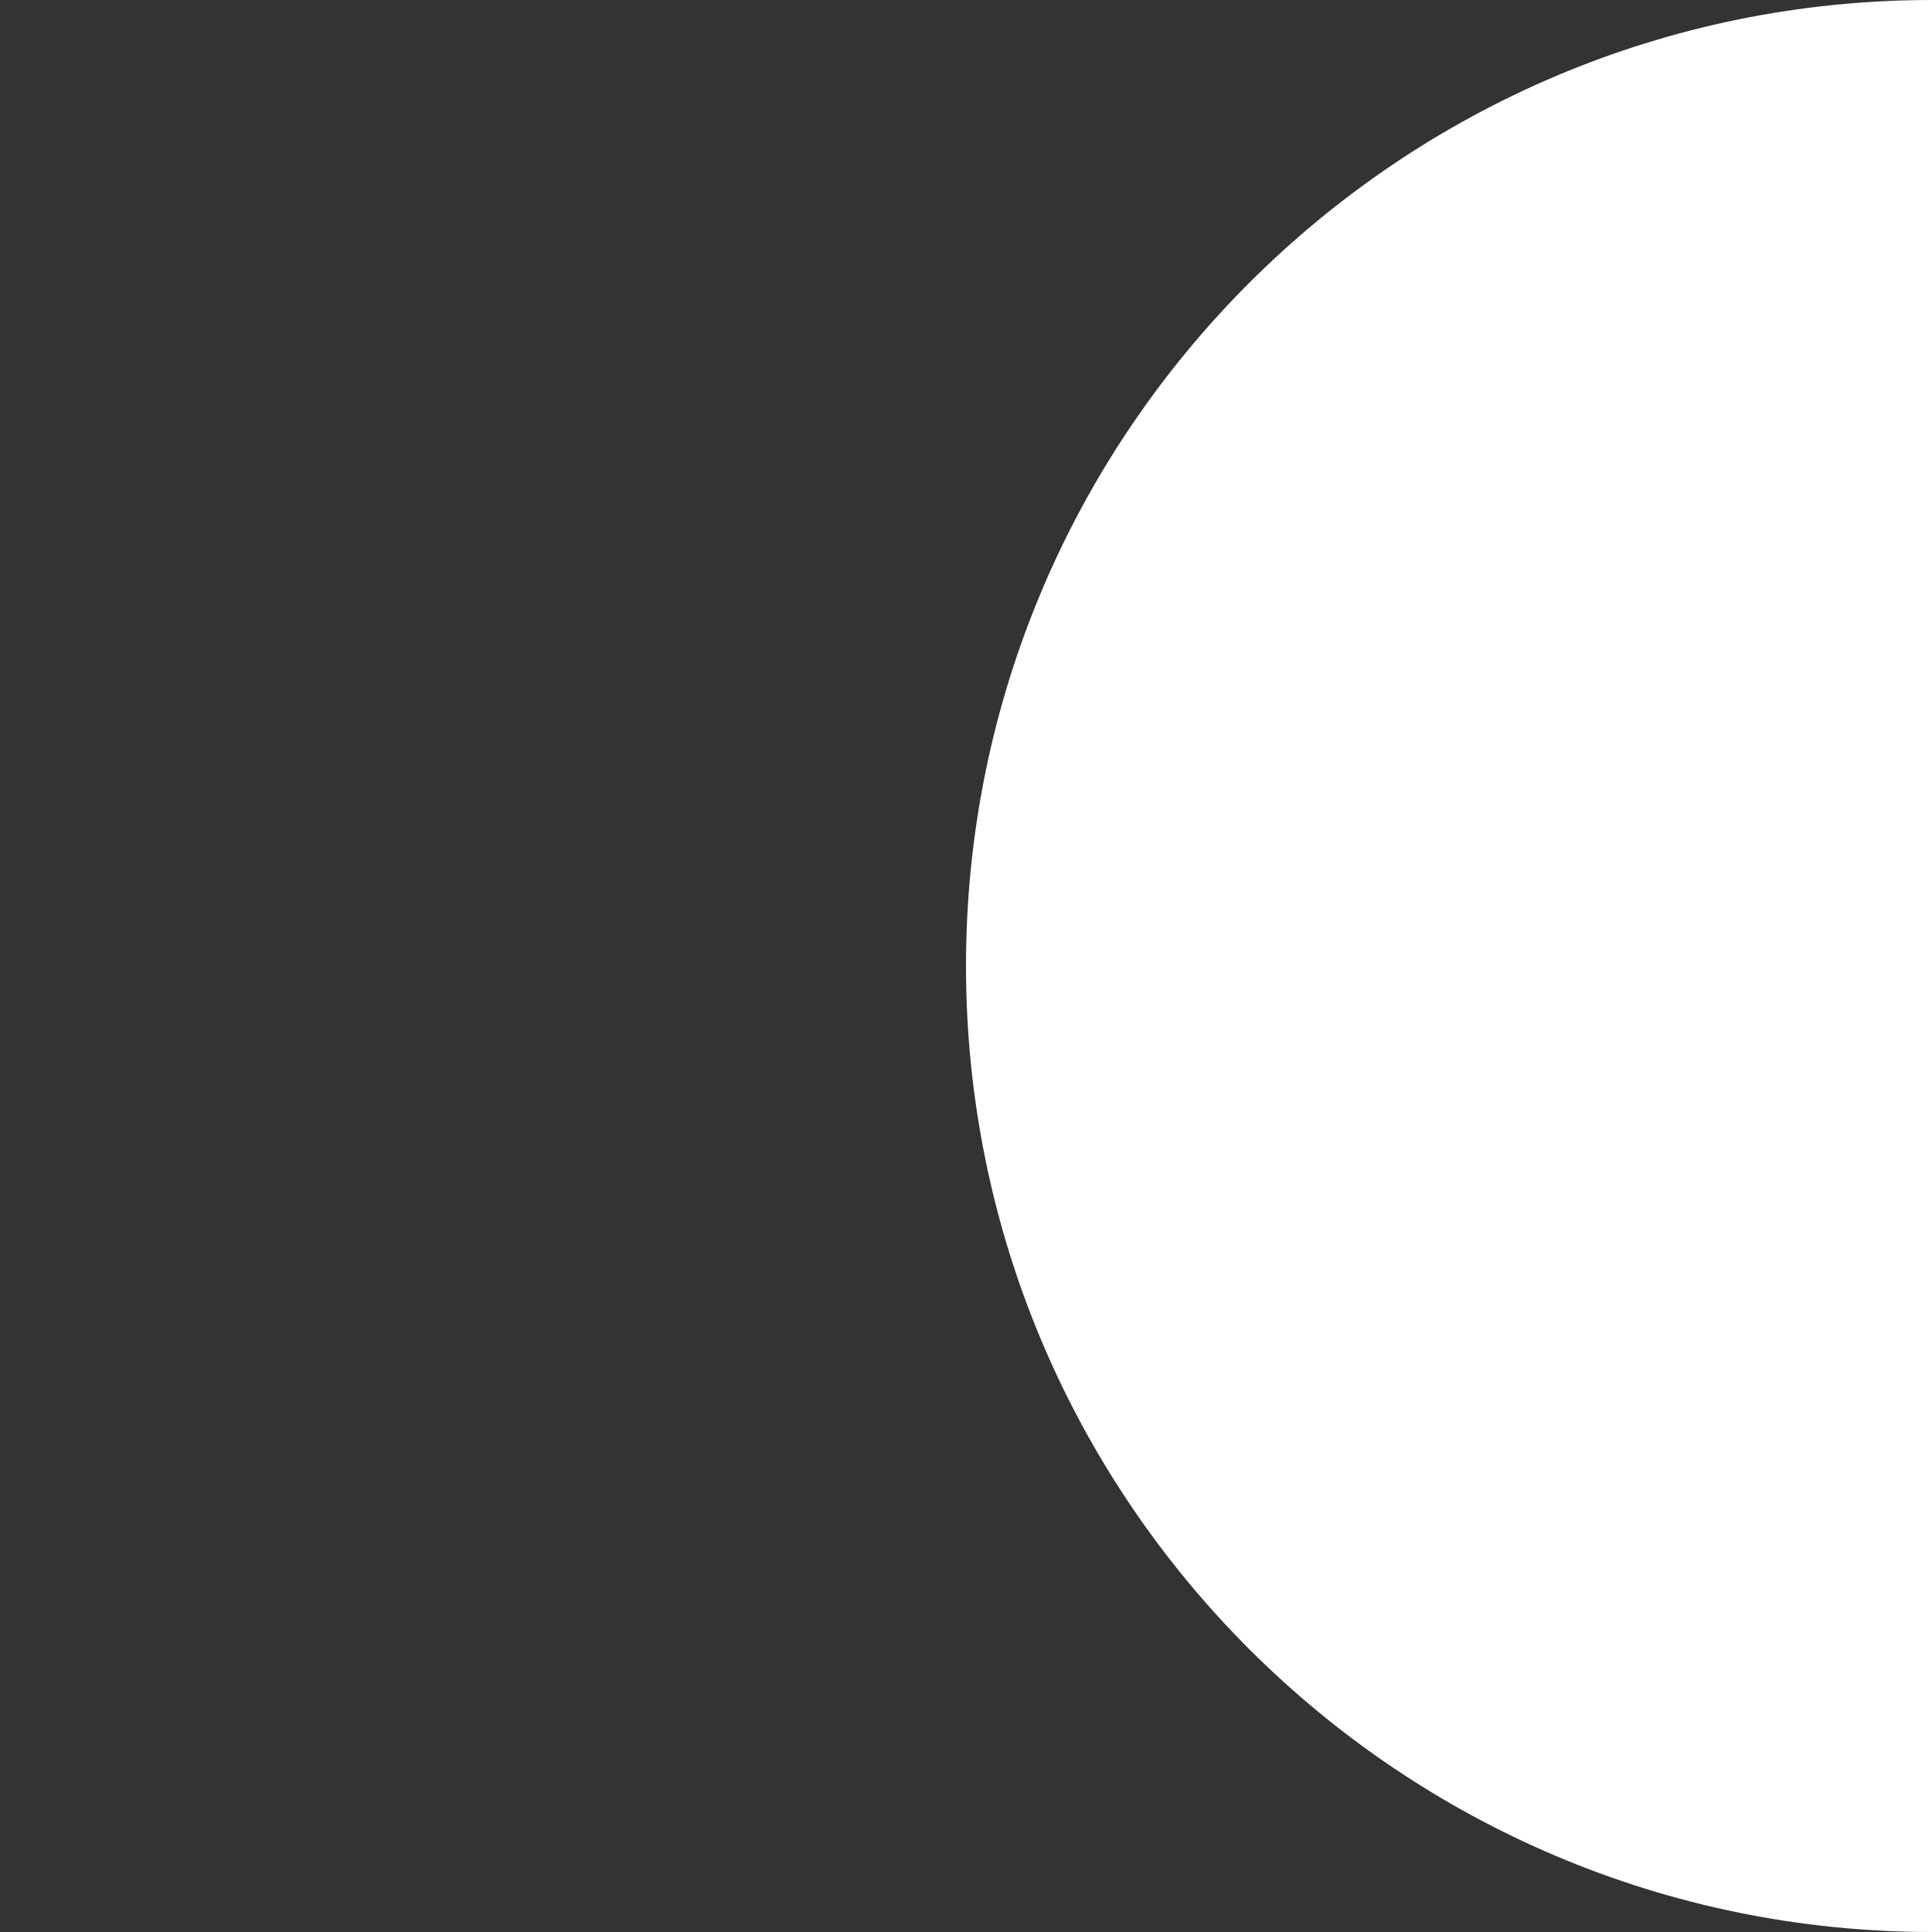
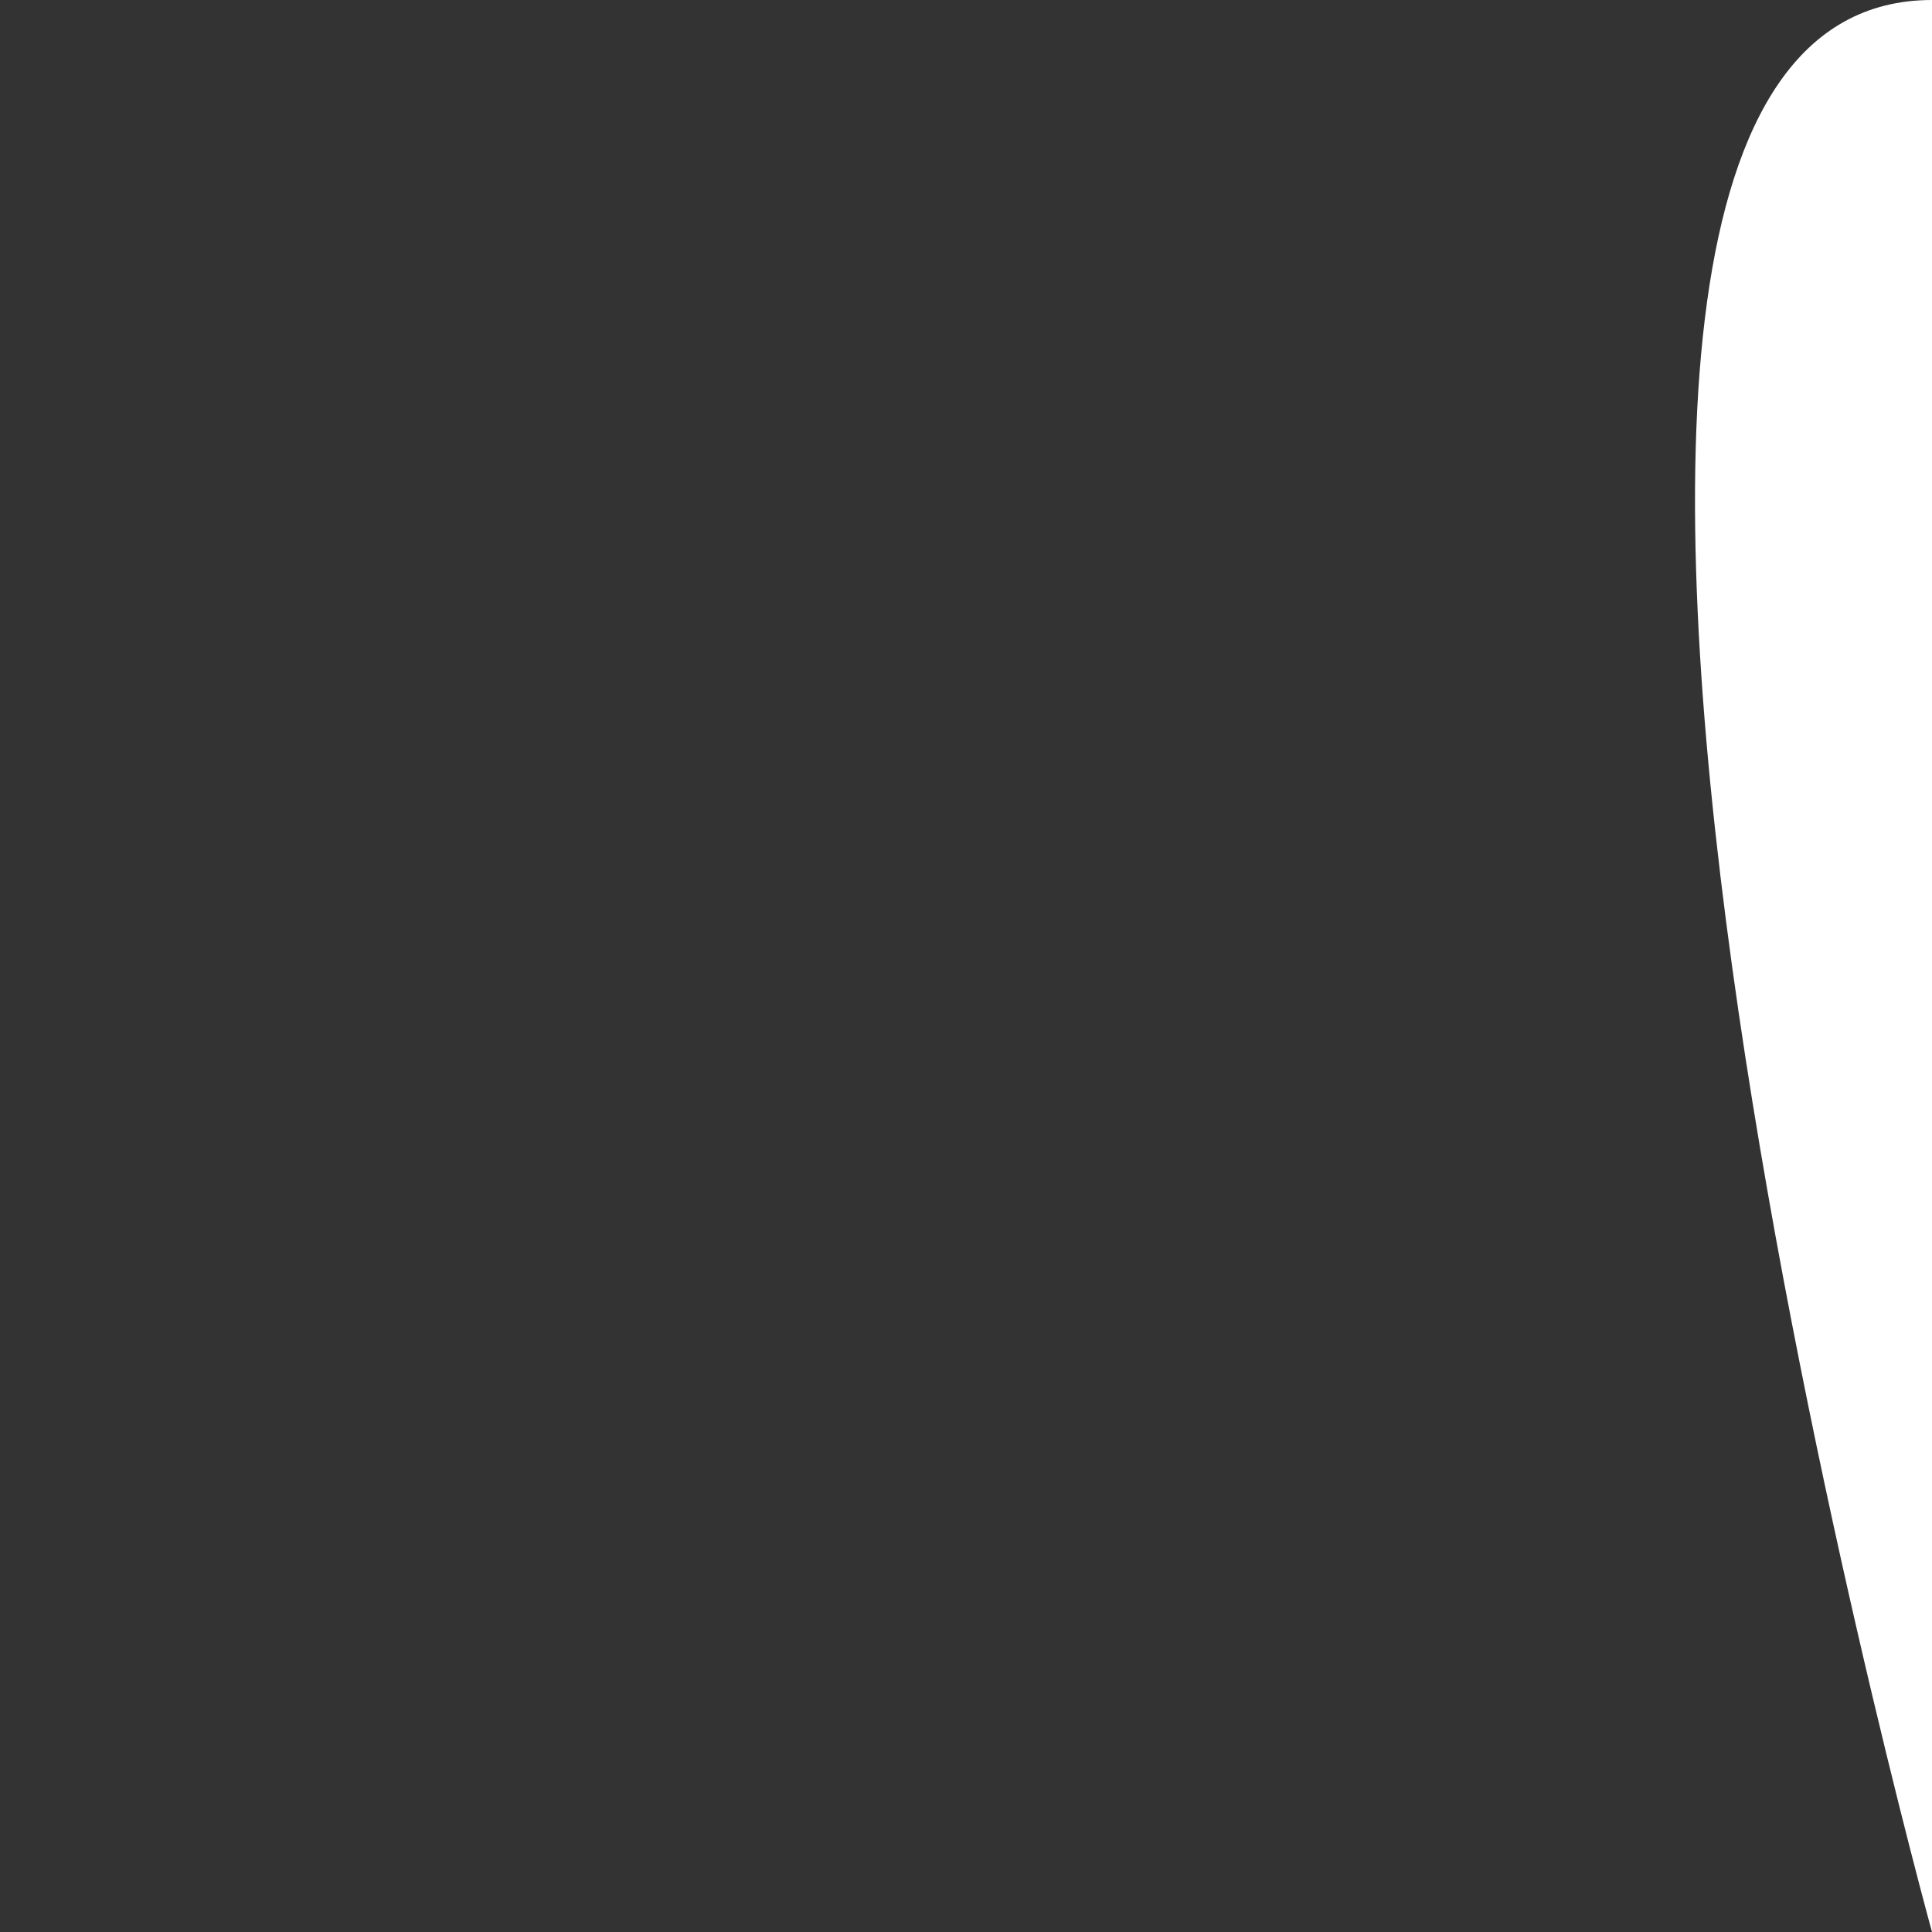
<svg xmlns="http://www.w3.org/2000/svg" version="1.1" x="0px" y="0px" viewBox="0 0 100 100" style="enable-background:new 0 0 100 100;" xml:space="preserve">
  <rect x="0" y="0" width="100" height="100" fill="#333333" stroke="none" />
  <style type="text/css">
	.st0{fill:#FFFFFF;}
</style>
  <g id="g-line">
</g>
  <g id="back">
</g>
  <g id="other">
    <g>
-       <path class="st0" d="M100,100c-27.6,0-50-22.4-50-50S72.4,0,100,0" />
+       <path class="st0" d="M100,100S72.4,0,100,0" />
    </g>
  </g>
  <g id="over">
</g>
</svg>